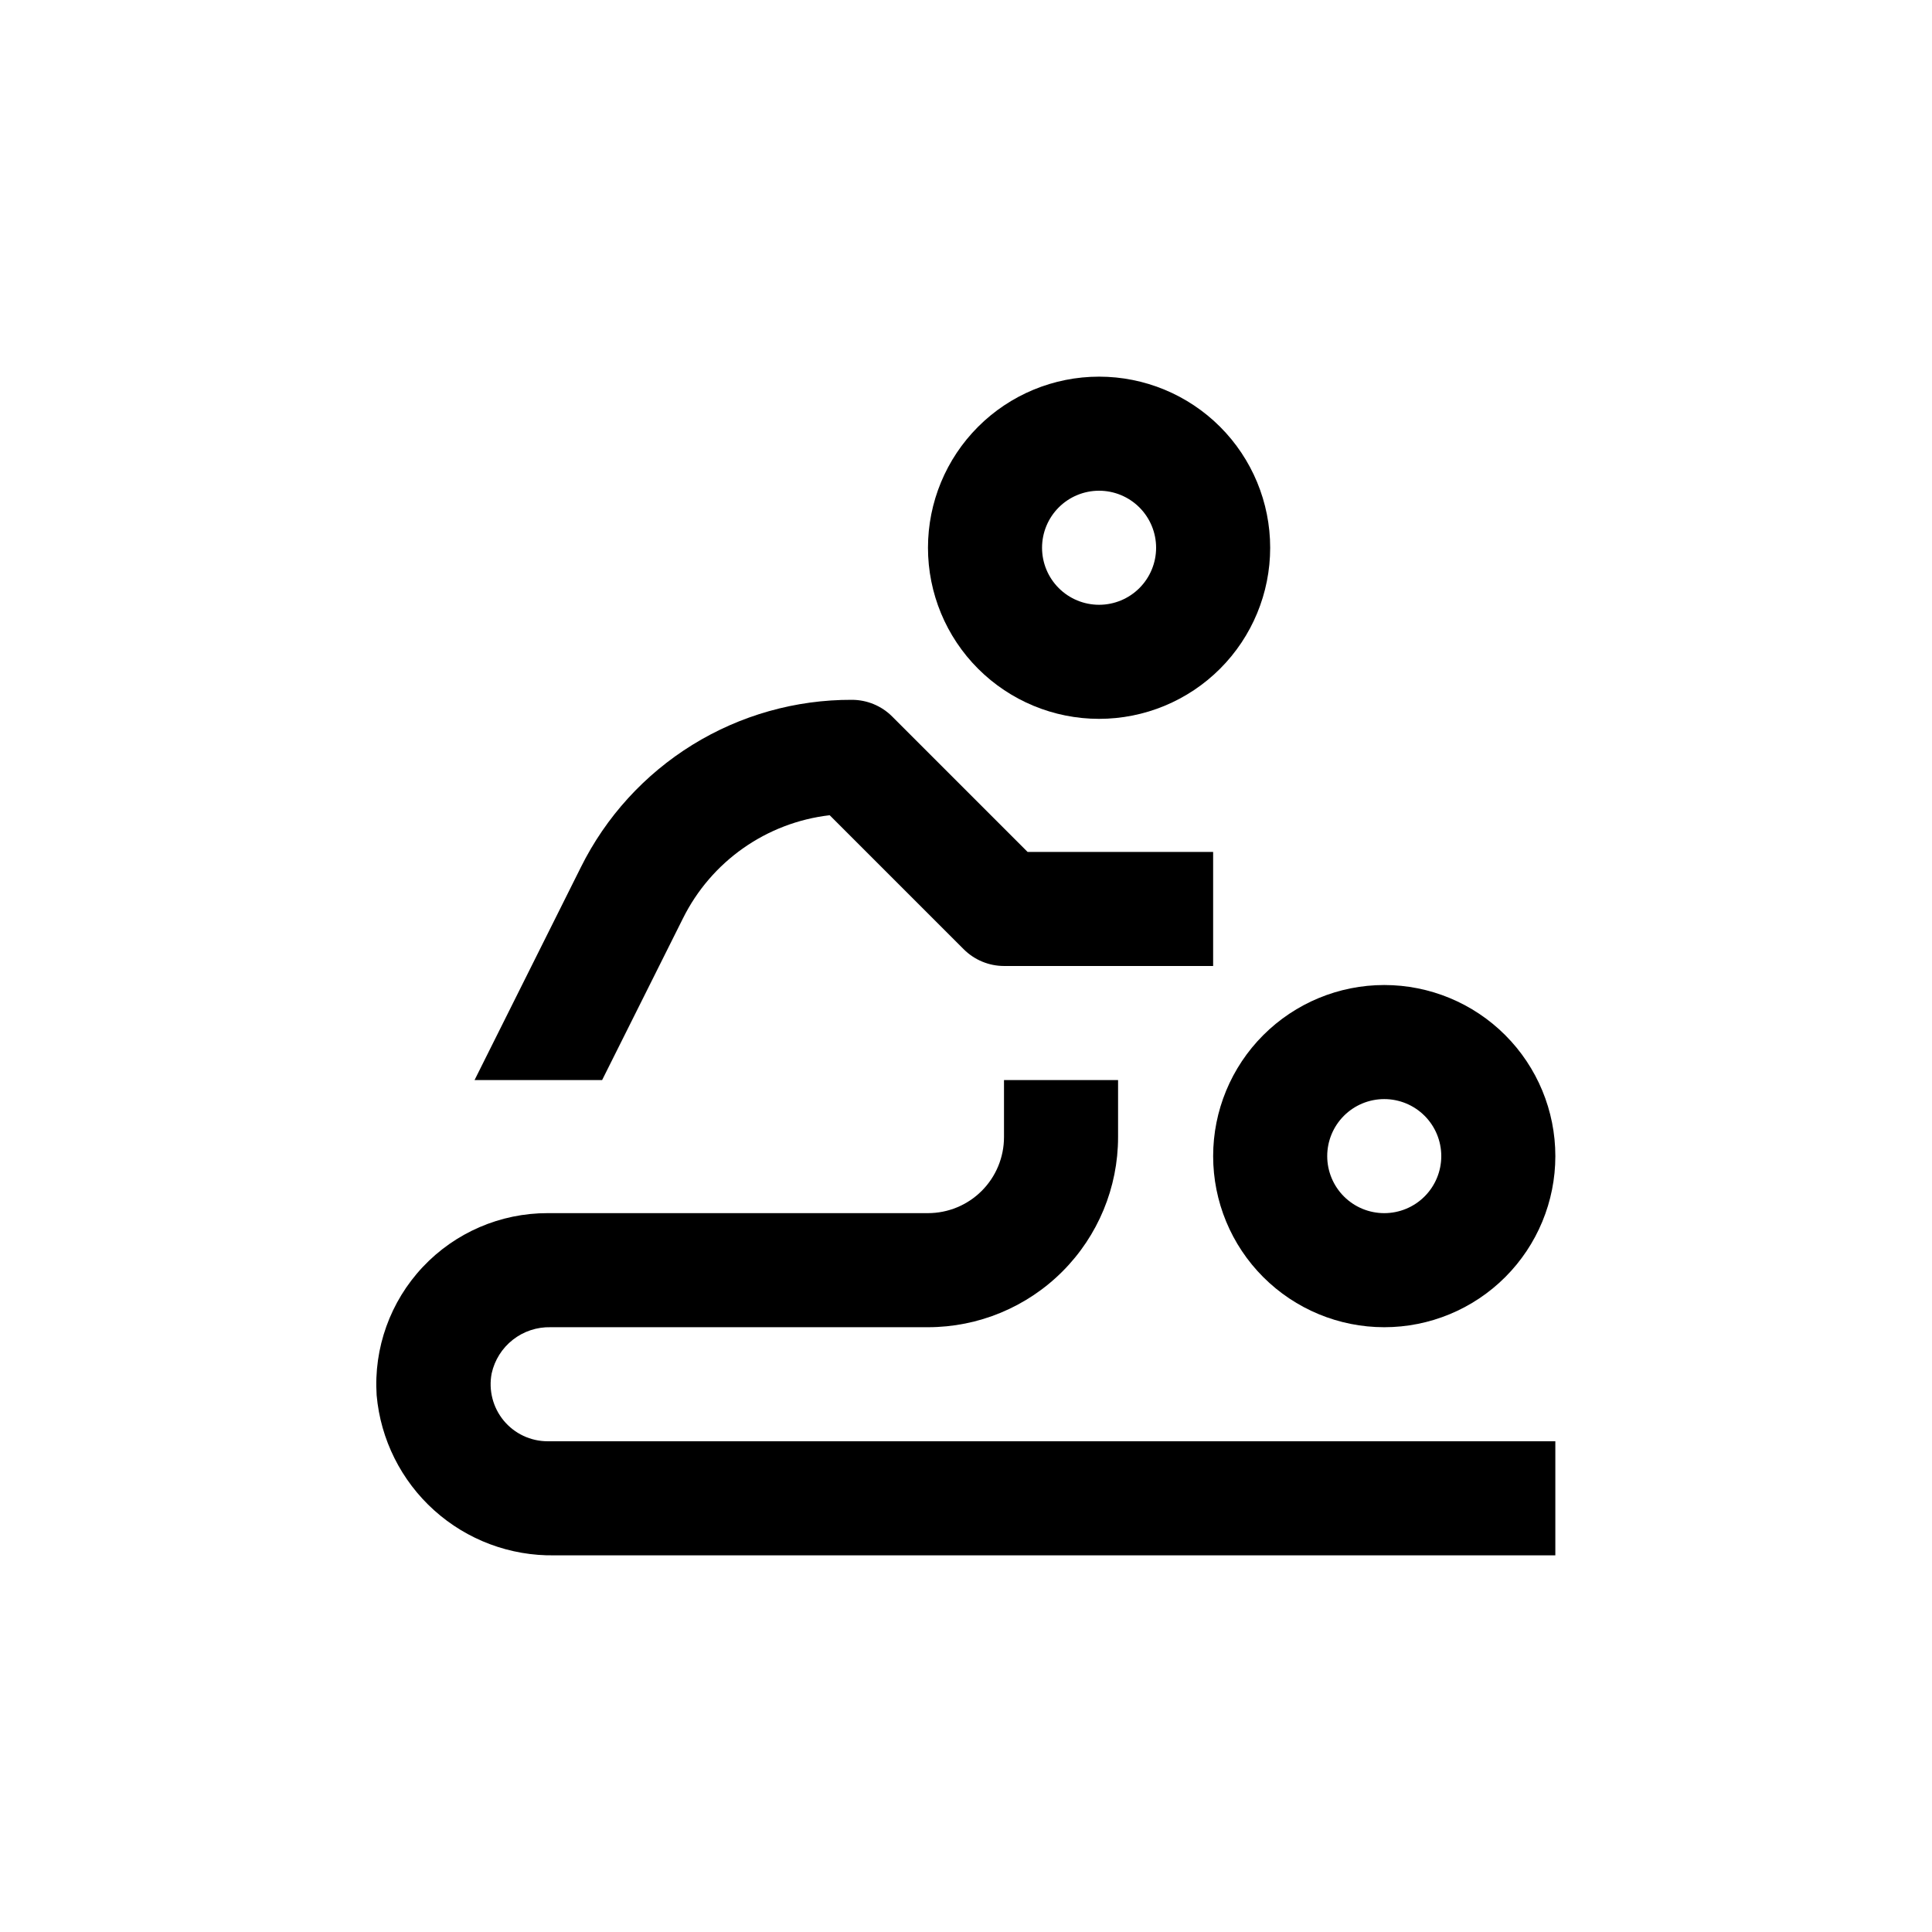
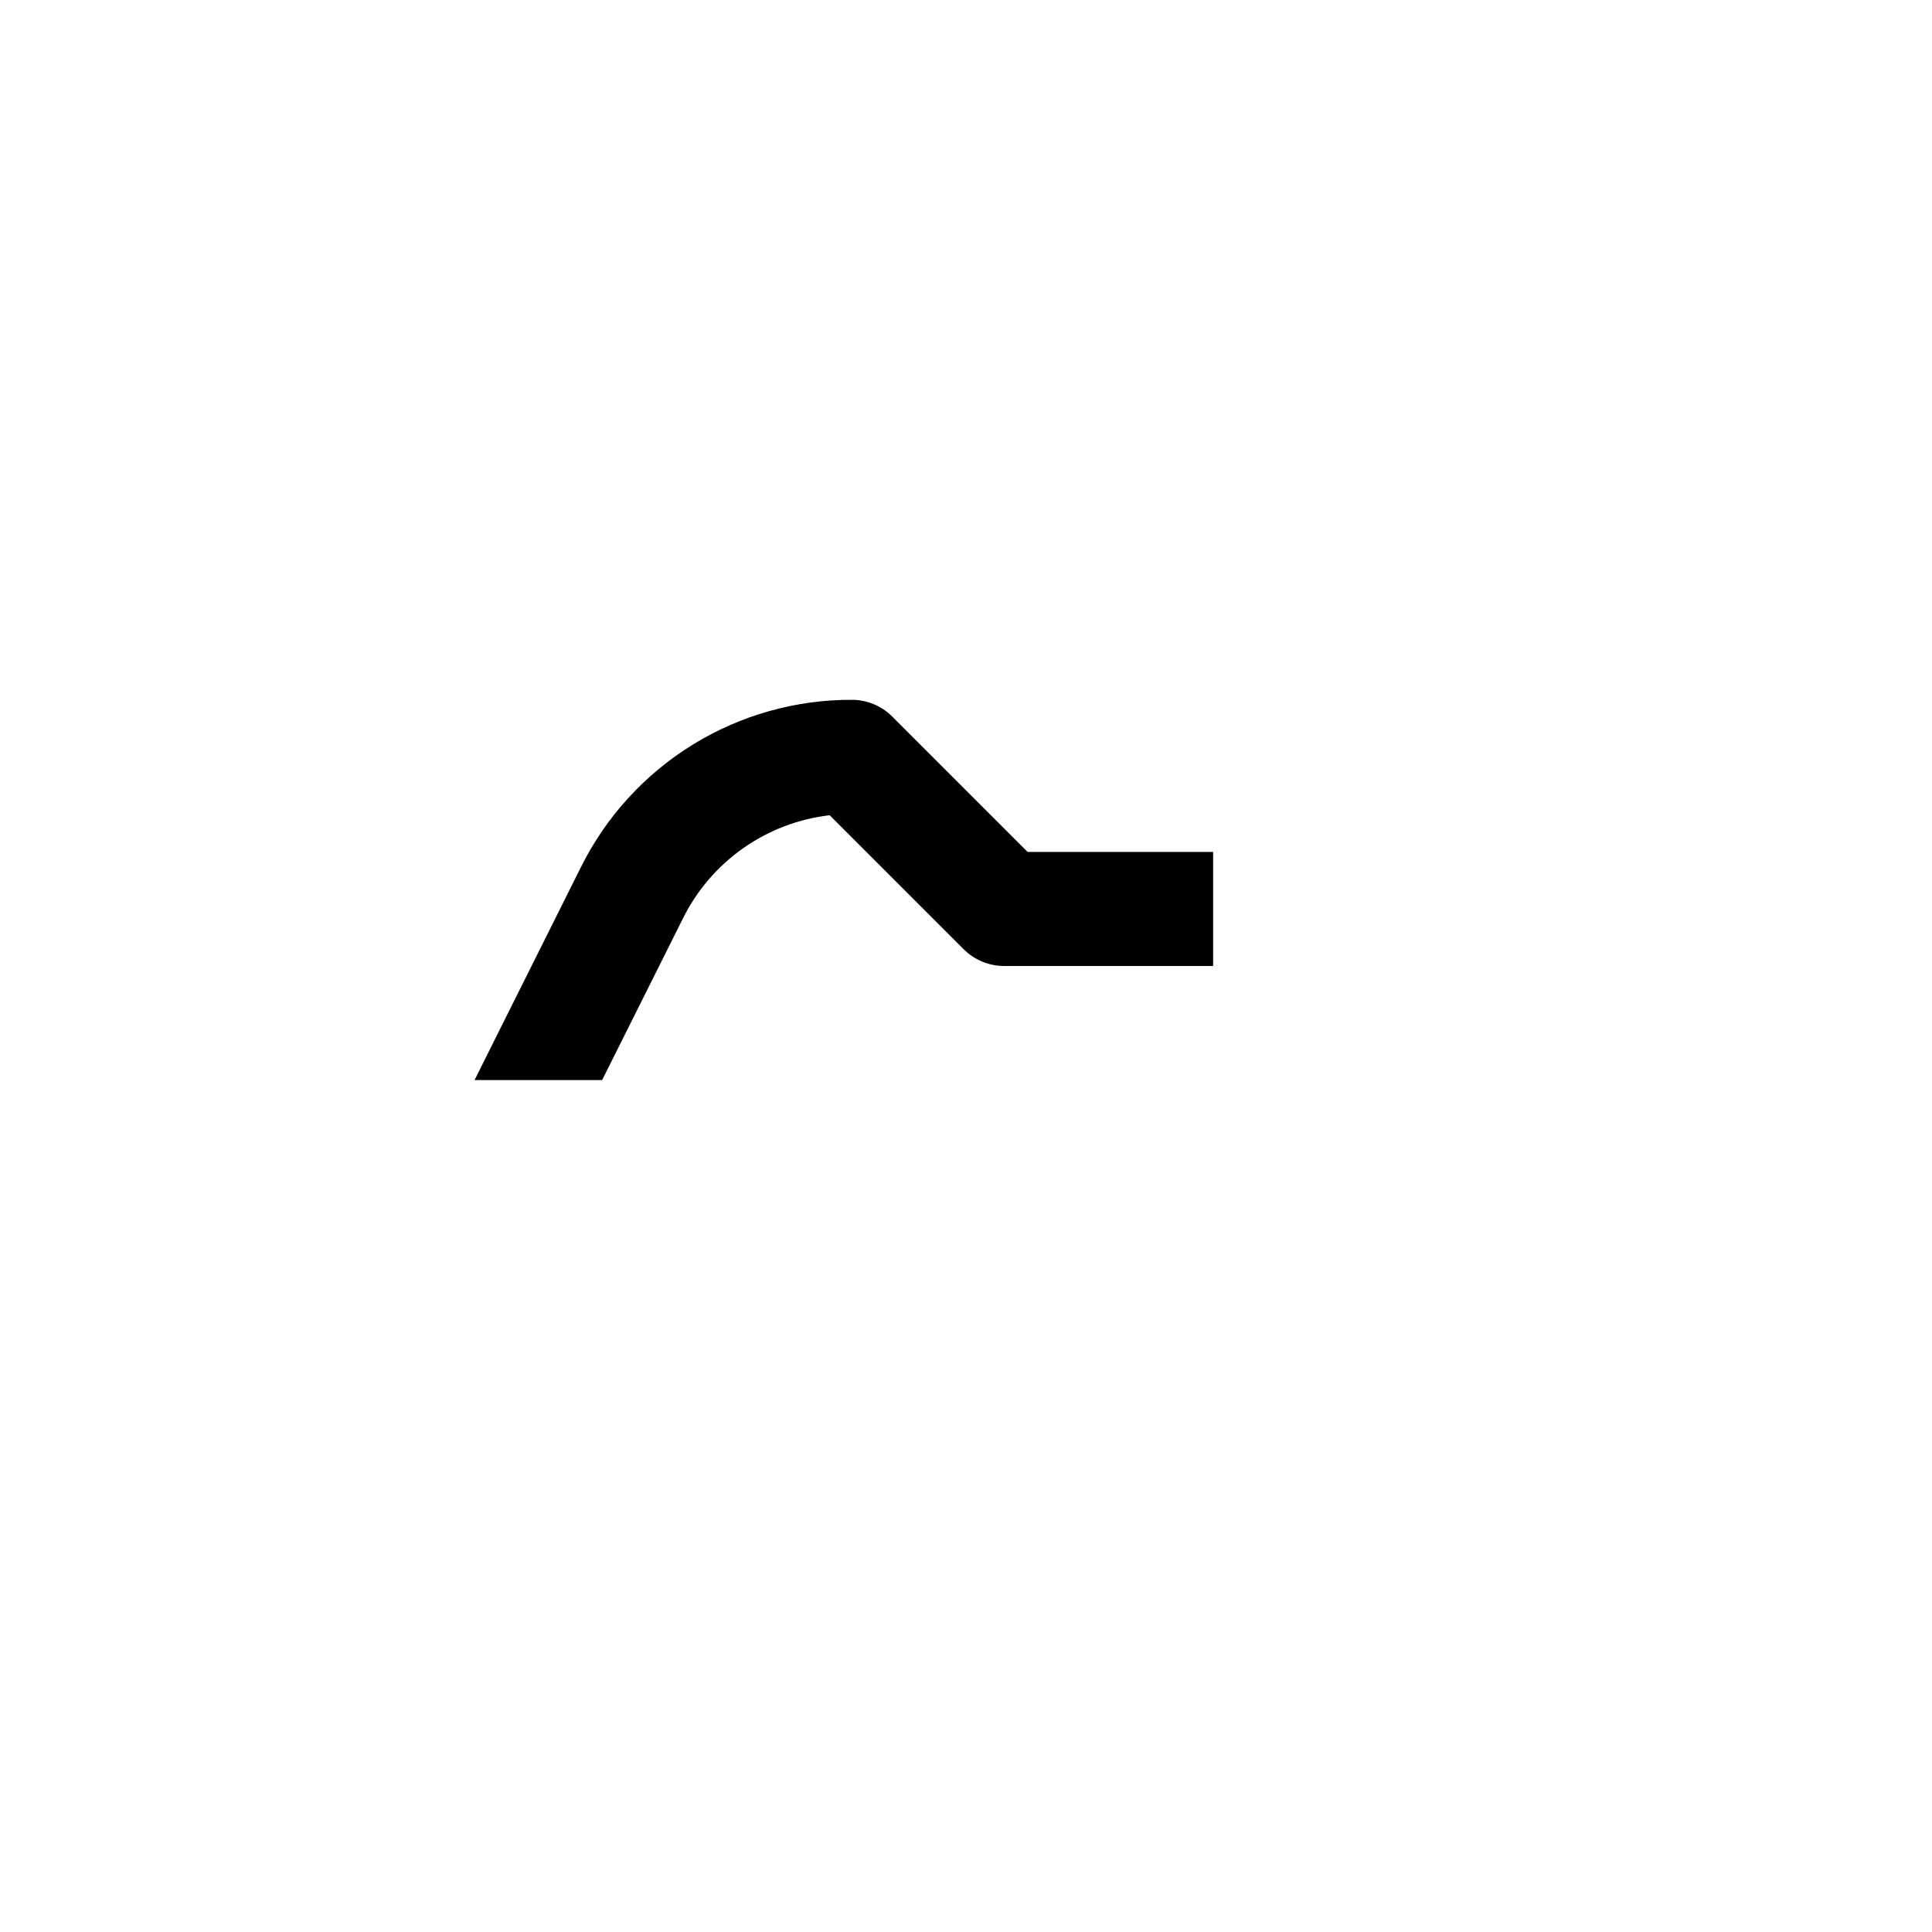
<svg xmlns="http://www.w3.org/2000/svg" fill="#000000" width="800px" height="800px" version="1.1" viewBox="144 144 512 512">
  <g>
-     <path d="m480.61 289.16c0-12.027-4.777-23.559-13.281-32.062s-20.039-13.281-32.062-13.281c-12.027 0-23.559 4.777-32.062 13.281s-13.281 20.035-13.281 32.062 4.777 23.559 13.281 32.062 20.035 13.281 32.062 13.281c12.023 0 23.559-4.777 32.062-13.281s13.281-20.035 13.281-32.062zm-60.457 0c0-4.008 1.59-7.852 4.426-10.688 2.836-2.836 6.68-4.426 10.688-4.426s7.852 1.59 10.688 4.426c2.832 2.836 4.426 6.68 4.426 10.688 0 4.008-1.594 7.852-4.426 10.688-2.836 2.836-6.68 4.426-10.688 4.426s-7.852-1.59-10.688-4.426c-2.836-2.836-4.426-6.68-4.426-10.688z" />
-     <path d="m510.84 405.04c-12.023 0-23.559 4.777-32.062 13.281-8.504 8.504-13.281 20.039-13.281 32.062 0 12.027 4.777 23.559 13.281 32.062 8.504 8.504 20.039 13.281 32.062 13.281 12.027 0 23.559-4.777 32.062-13.281 8.504-8.504 13.281-20.035 13.281-32.062 0-12.023-4.777-23.559-13.281-32.062-8.504-8.504-20.035-13.281-32.062-13.281zm0 60.457c-4.008 0-7.852-1.59-10.688-4.426-2.832-2.836-4.426-6.68-4.426-10.688 0-4.008 1.594-7.852 4.426-10.688 2.836-2.832 6.68-4.426 10.688-4.426 4.008 0 7.856 1.594 10.688 4.426 2.836 2.836 4.426 6.68 4.426 10.688 0 4.008-1.59 7.852-4.426 10.688-2.832 2.836-6.68 4.426-10.688 4.426z" />
    <path d="m369.77 329.46c-14.926-0.051-29.566 4.082-42.266 11.926-12.695 7.848-22.941 19.09-29.578 32.461l-28.16 56.375h33.805l21.41-42.824c7.496-15.113 22.133-25.41 38.895-27.355l35.52 35.52c2.832 2.832 6.672 4.43 10.68 4.434h55.418v-30.23h-49.172l-35.871-35.871c-2.832-2.836-6.672-4.43-10.68-4.434z" />
-     <path d="m556.18 525.95h-267.02c-4.516 0.008-8.797-2.004-11.676-5.484-2.875-3.481-4.043-8.066-3.188-12.5 0.781-3.535 2.766-6.688 5.617-8.922 2.848-2.231 6.383-3.406 10.004-3.32h100c13.363 0 26.176-5.309 35.625-14.758 9.449-9.445 14.758-22.262 14.758-35.625v-15.113h-30.23v15.113c0 5.348-2.121 10.473-5.902 14.25-3.777 3.781-8.906 5.902-14.25 5.902h-100.76c-12.551-0.023-24.547 5.152-33.141 14.297-8.594 9.148-13.012 21.445-12.203 33.969 1.043 11.723 6.488 22.613 15.238 30.484 8.746 7.871 20.152 12.137 31.918 11.938h265.21z" />
  </g>
</svg>